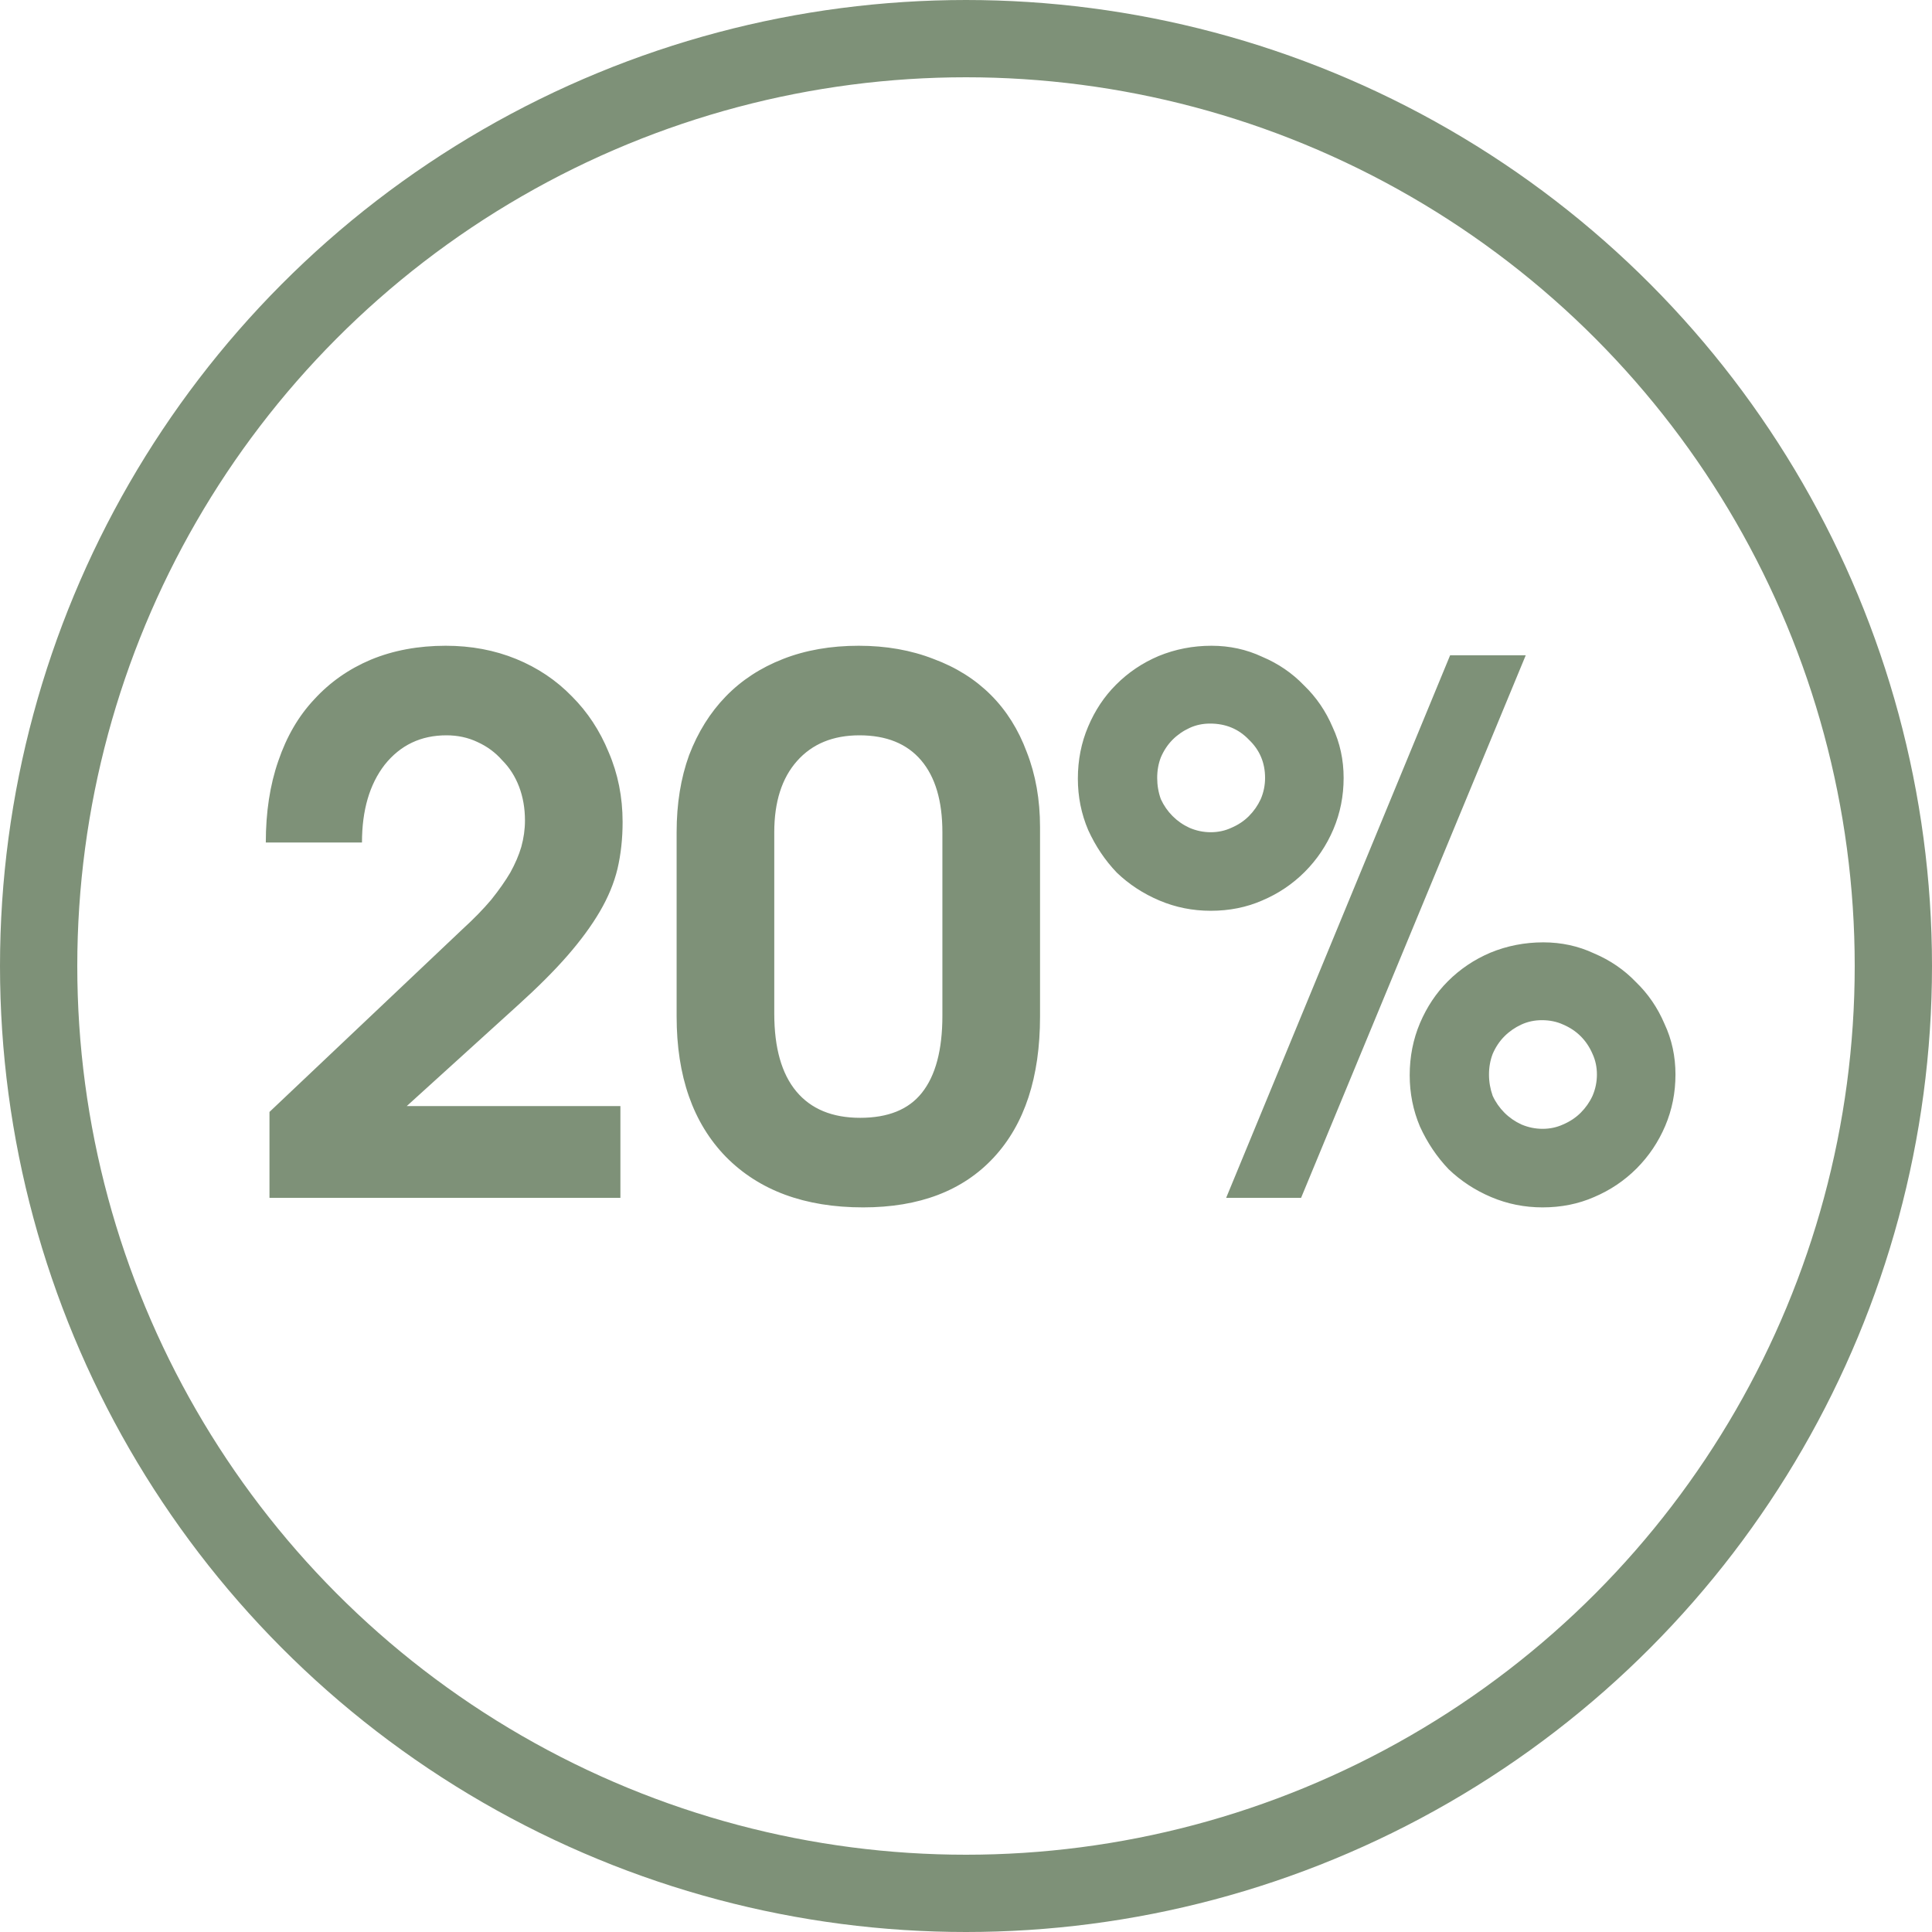
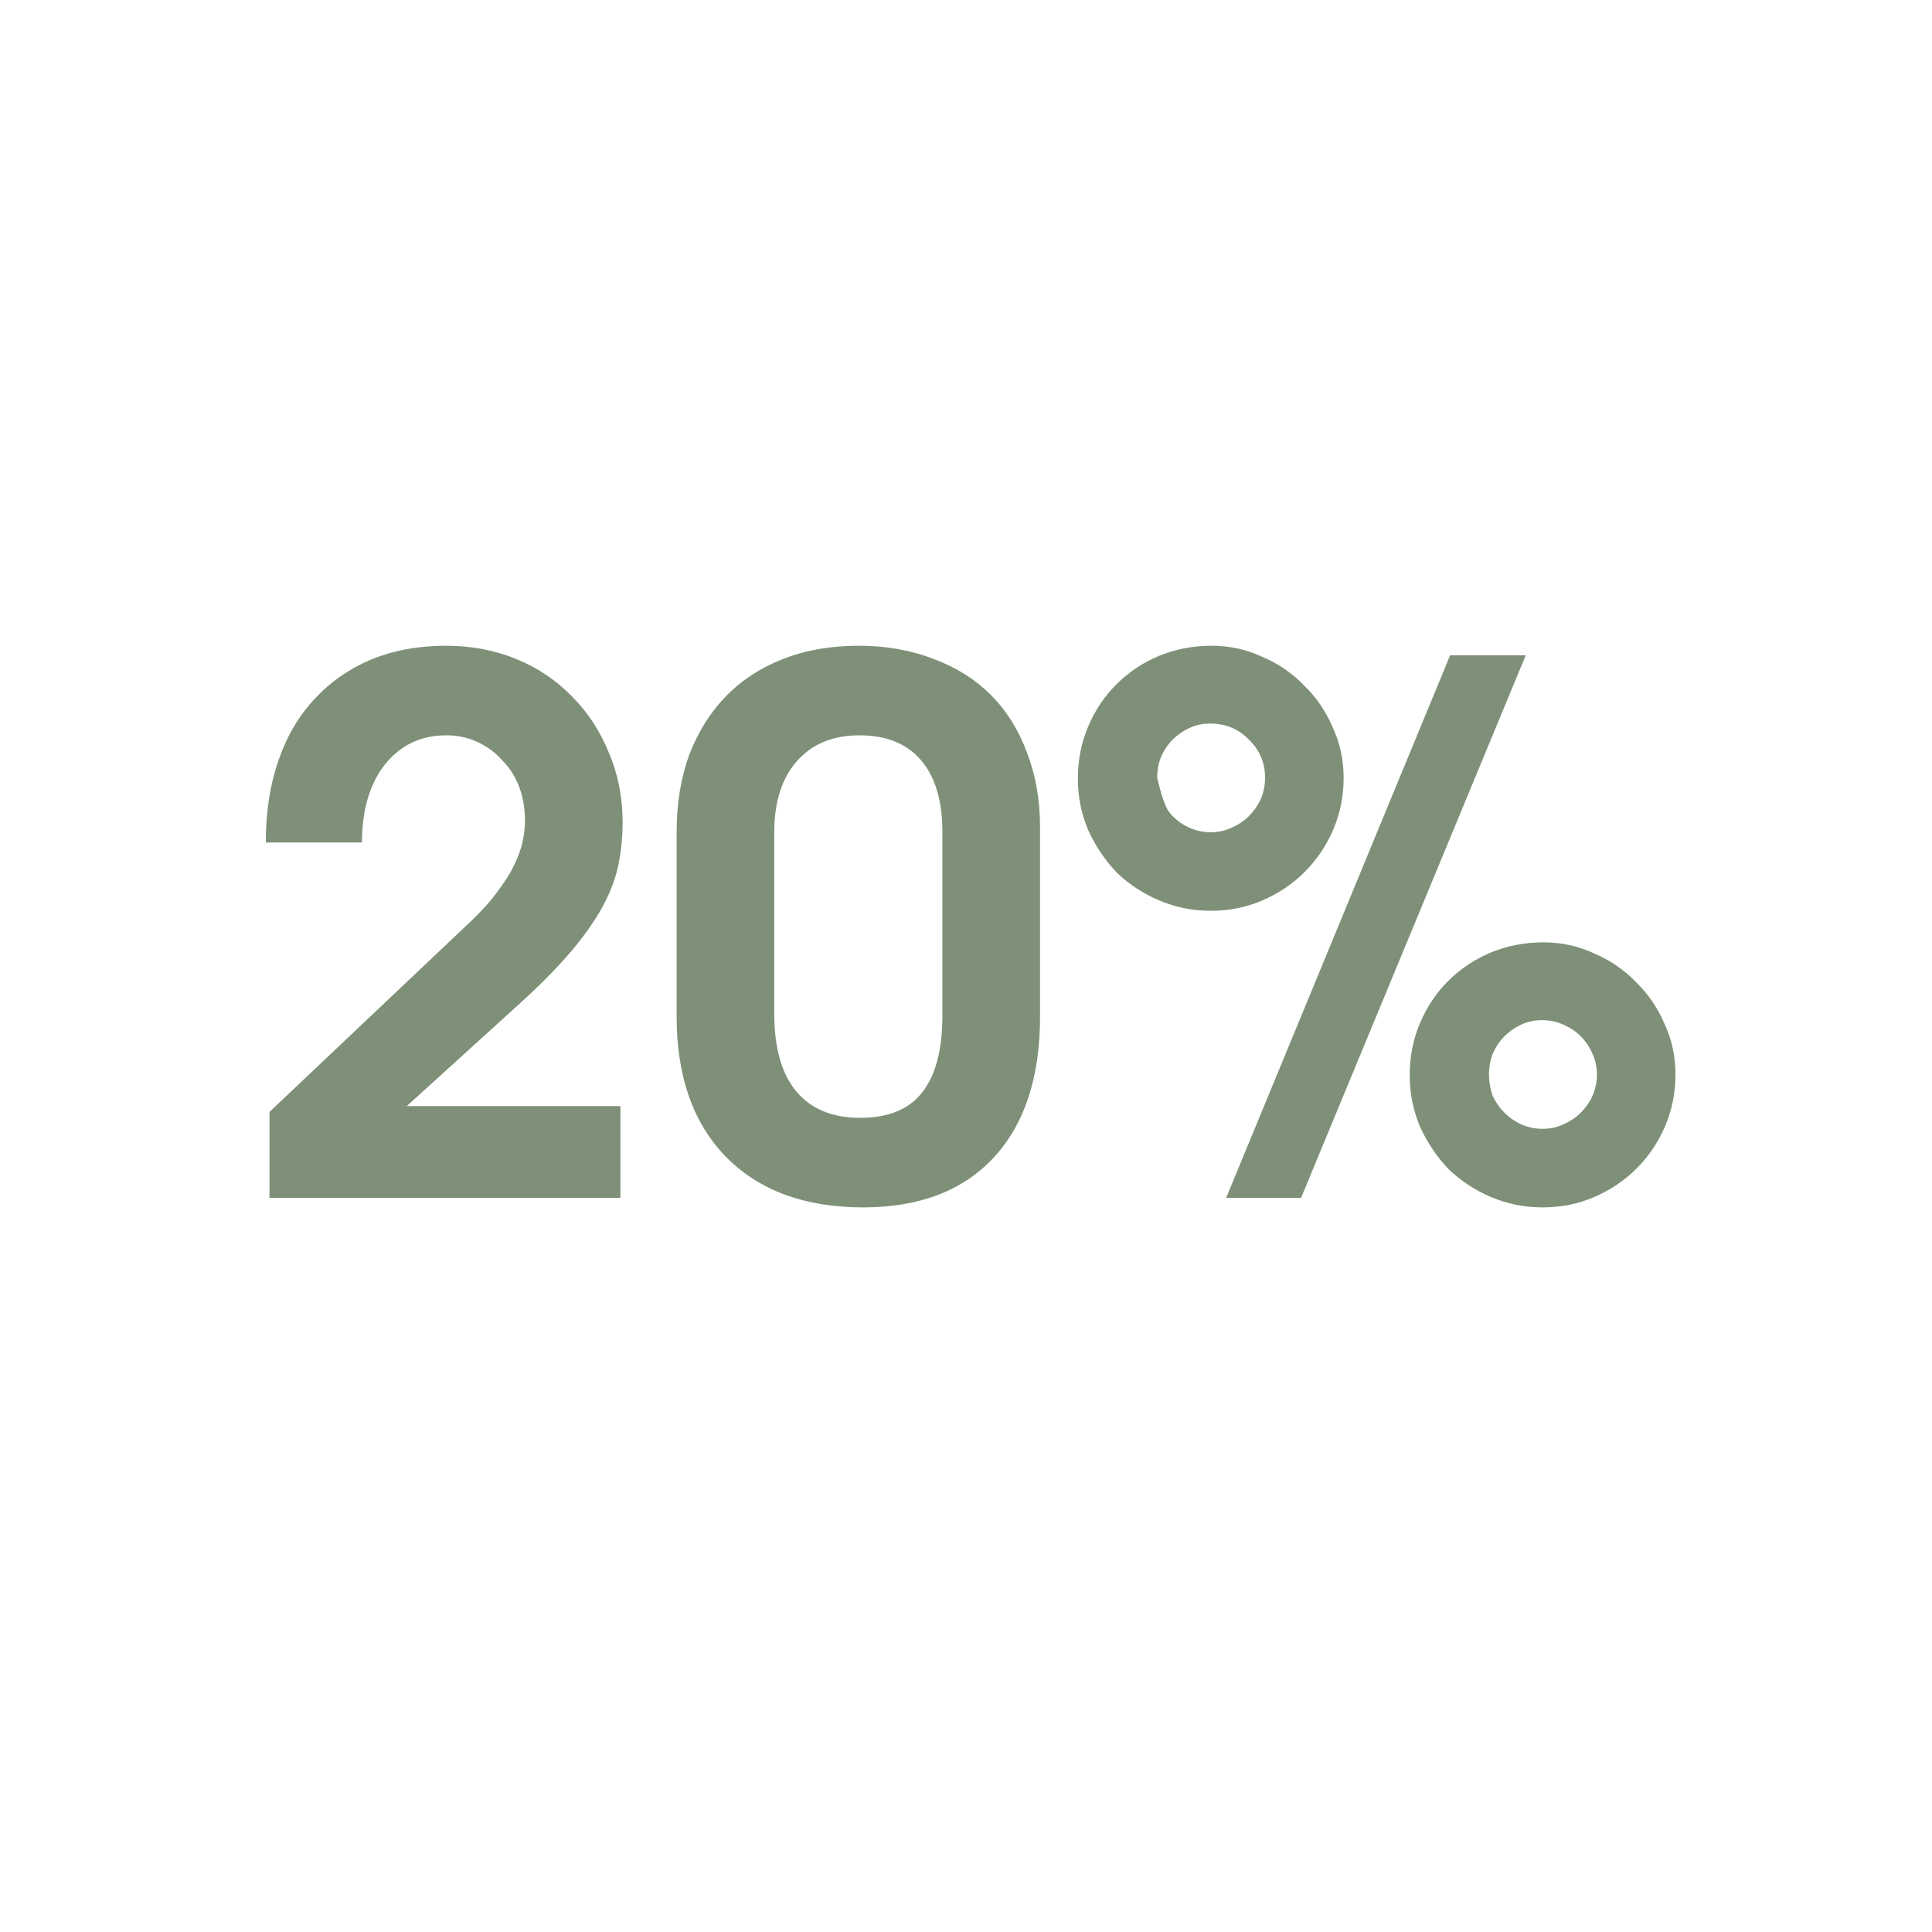
<svg xmlns="http://www.w3.org/2000/svg" width="50" height="50" viewBox="0 0 50 50" fill="none">
-   <path d="M6.974 31V28.777L11.971 24.046C12.262 23.78 12.509 23.527 12.712 23.286C12.915 23.033 13.079 22.798 13.206 22.583C13.332 22.355 13.428 22.133 13.491 21.918C13.554 21.69 13.586 21.462 13.586 21.234C13.586 20.917 13.535 20.626 13.434 20.36C13.332 20.094 13.187 19.866 12.997 19.676C12.819 19.473 12.604 19.315 12.351 19.201C12.11 19.087 11.844 19.03 11.553 19.03C10.894 19.03 10.362 19.283 9.957 19.79C9.564 20.297 9.368 20.968 9.368 21.804H6.879C6.879 21.019 6.986 20.316 7.202 19.695C7.417 19.062 7.727 18.53 8.133 18.099C8.538 17.656 9.026 17.314 9.596 17.073C10.178 16.832 10.825 16.712 11.534 16.712C12.193 16.712 12.8 16.826 13.358 17.054C13.915 17.282 14.396 17.605 14.802 18.023C15.207 18.428 15.524 18.91 15.752 19.467C15.992 20.024 16.113 20.626 16.113 21.272C16.113 21.703 16.069 22.108 15.98 22.488C15.891 22.855 15.739 23.223 15.524 23.59C15.309 23.957 15.03 24.337 14.688 24.73C14.346 25.123 13.915 25.553 13.396 26.022L10.527 28.625H16.056V31H6.974ZM17.511 26.307V21.538C17.511 20.803 17.618 20.138 17.834 19.543C18.062 18.948 18.378 18.441 18.784 18.023C19.189 17.605 19.683 17.282 20.266 17.054C20.848 16.826 21.501 16.712 22.223 16.712C22.932 16.712 23.578 16.826 24.161 17.054C24.743 17.269 25.237 17.58 25.643 17.985C26.048 18.39 26.358 18.884 26.574 19.467C26.802 20.05 26.916 20.696 26.916 21.405V26.307C26.916 27.878 26.517 29.094 25.719 29.955C24.921 30.816 23.793 31.247 22.337 31.247C20.829 31.247 19.645 30.81 18.784 29.936C17.935 29.062 17.511 27.852 17.511 26.307ZM20.038 26.231C20.038 27.118 20.228 27.789 20.608 28.245C20.988 28.701 21.539 28.929 22.261 28.929C22.983 28.929 23.515 28.714 23.857 28.283C24.211 27.84 24.389 27.175 24.389 26.288V21.538C24.389 20.727 24.205 20.107 23.838 19.676C23.47 19.245 22.938 19.03 22.242 19.03C21.558 19.03 21.019 19.252 20.627 19.695C20.234 20.138 20.038 20.753 20.038 21.538V26.231ZM31.733 31L37.529 16.959H39.486L33.672 31H31.733ZM36.483 27.827C36.483 27.346 36.572 26.896 36.749 26.478C36.927 26.06 37.167 25.699 37.471 25.395C37.788 25.078 38.156 24.831 38.574 24.654C39.004 24.477 39.46 24.388 39.941 24.388C40.41 24.388 40.847 24.483 41.252 24.673C41.67 24.85 42.032 25.097 42.336 25.414C42.652 25.718 42.899 26.079 43.077 26.497C43.267 26.902 43.361 27.339 43.361 27.808C43.361 28.277 43.273 28.72 43.096 29.138C42.918 29.556 42.671 29.923 42.355 30.24C42.038 30.557 41.67 30.804 41.252 30.981C40.847 31.158 40.404 31.247 39.922 31.247C39.454 31.247 39.011 31.158 38.593 30.981C38.175 30.804 37.807 30.563 37.49 30.259C37.187 29.942 36.94 29.575 36.749 29.157C36.572 28.739 36.483 28.296 36.483 27.827ZM39.922 29.214C40.112 29.214 40.29 29.176 40.455 29.1C40.632 29.024 40.784 28.923 40.91 28.796C41.037 28.669 41.139 28.524 41.215 28.359C41.291 28.182 41.328 27.998 41.328 27.808C41.328 27.618 41.291 27.441 41.215 27.276C41.139 27.099 41.037 26.947 40.91 26.82C40.784 26.693 40.632 26.592 40.455 26.516C40.29 26.44 40.106 26.402 39.904 26.402C39.714 26.402 39.536 26.44 39.371 26.516C39.207 26.592 39.061 26.693 38.934 26.82C38.808 26.947 38.706 27.099 38.63 27.276C38.567 27.441 38.535 27.618 38.535 27.808C38.535 27.998 38.567 28.182 38.63 28.359C38.706 28.524 38.808 28.669 38.934 28.796C39.061 28.923 39.207 29.024 39.371 29.1C39.549 29.176 39.733 29.214 39.922 29.214ZM27.895 20.151C27.895 19.67 27.984 19.22 28.162 18.802C28.339 18.384 28.579 18.023 28.884 17.719C29.2 17.402 29.567 17.155 29.985 16.978C30.416 16.801 30.872 16.712 31.354 16.712C31.822 16.712 32.259 16.807 32.664 16.997C33.083 17.174 33.444 17.421 33.748 17.738C34.064 18.042 34.311 18.403 34.489 18.821C34.678 19.226 34.773 19.663 34.773 20.132C34.773 20.601 34.685 21.044 34.508 21.462C34.33 21.88 34.083 22.247 33.767 22.564C33.45 22.881 33.083 23.128 32.664 23.305C32.259 23.482 31.816 23.571 31.334 23.571C30.866 23.571 30.422 23.482 30.005 23.305C29.587 23.128 29.219 22.887 28.902 22.583C28.599 22.266 28.352 21.899 28.162 21.481C27.984 21.063 27.895 20.62 27.895 20.151ZM31.334 21.538C31.524 21.538 31.702 21.5 31.866 21.424C32.044 21.348 32.196 21.247 32.322 21.12C32.449 20.993 32.55 20.848 32.627 20.683C32.703 20.506 32.74 20.322 32.74 20.132C32.74 19.739 32.601 19.41 32.322 19.144C32.056 18.865 31.721 18.726 31.316 18.726C31.125 18.726 30.948 18.764 30.784 18.84C30.619 18.916 30.473 19.017 30.346 19.144C30.22 19.271 30.119 19.423 30.043 19.6C29.979 19.765 29.948 19.942 29.948 20.132C29.948 20.322 29.979 20.506 30.043 20.683C30.119 20.848 30.22 20.993 30.346 21.12C30.473 21.247 30.619 21.348 30.784 21.424C30.961 21.5 31.145 21.538 31.334 21.538Z" fill="#7E9178" />
-   <circle cx="25" cy="25" r="24" stroke="#7E9178" stroke-width="2" />
+   <path d="M6.974 31V28.777L11.971 24.046C12.262 23.78 12.509 23.527 12.712 23.286C12.915 23.033 13.079 22.798 13.206 22.583C13.332 22.355 13.428 22.133 13.491 21.918C13.554 21.69 13.586 21.462 13.586 21.234C13.586 20.917 13.535 20.626 13.434 20.36C13.332 20.094 13.187 19.866 12.997 19.676C12.819 19.473 12.604 19.315 12.351 19.201C12.11 19.087 11.844 19.03 11.553 19.03C10.894 19.03 10.362 19.283 9.957 19.79C9.564 20.297 9.368 20.968 9.368 21.804H6.879C6.879 21.019 6.986 20.316 7.202 19.695C7.417 19.062 7.727 18.53 8.133 18.099C8.538 17.656 9.026 17.314 9.596 17.073C10.178 16.832 10.825 16.712 11.534 16.712C12.193 16.712 12.8 16.826 13.358 17.054C13.915 17.282 14.396 17.605 14.802 18.023C15.207 18.428 15.524 18.91 15.752 19.467C15.992 20.024 16.113 20.626 16.113 21.272C16.113 21.703 16.069 22.108 15.98 22.488C15.891 22.855 15.739 23.223 15.524 23.59C15.309 23.957 15.03 24.337 14.688 24.73C14.346 25.123 13.915 25.553 13.396 26.022L10.527 28.625H16.056V31H6.974ZM17.511 26.307V21.538C17.511 20.803 17.618 20.138 17.834 19.543C18.062 18.948 18.378 18.441 18.784 18.023C19.189 17.605 19.683 17.282 20.266 17.054C20.848 16.826 21.501 16.712 22.223 16.712C22.932 16.712 23.578 16.826 24.161 17.054C24.743 17.269 25.237 17.58 25.643 17.985C26.048 18.39 26.358 18.884 26.574 19.467C26.802 20.05 26.916 20.696 26.916 21.405V26.307C26.916 27.878 26.517 29.094 25.719 29.955C24.921 30.816 23.793 31.247 22.337 31.247C20.829 31.247 19.645 30.81 18.784 29.936C17.935 29.062 17.511 27.852 17.511 26.307ZM20.038 26.231C20.038 27.118 20.228 27.789 20.608 28.245C20.988 28.701 21.539 28.929 22.261 28.929C22.983 28.929 23.515 28.714 23.857 28.283C24.211 27.84 24.389 27.175 24.389 26.288V21.538C24.389 20.727 24.205 20.107 23.838 19.676C23.47 19.245 22.938 19.03 22.242 19.03C21.558 19.03 21.019 19.252 20.627 19.695C20.234 20.138 20.038 20.753 20.038 21.538V26.231ZM31.733 31L37.529 16.959H39.486L33.672 31H31.733ZM36.483 27.827C36.483 27.346 36.572 26.896 36.749 26.478C36.927 26.06 37.167 25.699 37.471 25.395C37.788 25.078 38.156 24.831 38.574 24.654C39.004 24.477 39.46 24.388 39.941 24.388C40.41 24.388 40.847 24.483 41.252 24.673C41.67 24.85 42.032 25.097 42.336 25.414C42.652 25.718 42.899 26.079 43.077 26.497C43.267 26.902 43.361 27.339 43.361 27.808C43.361 28.277 43.273 28.72 43.096 29.138C42.918 29.556 42.671 29.923 42.355 30.24C42.038 30.557 41.67 30.804 41.252 30.981C40.847 31.158 40.404 31.247 39.922 31.247C39.454 31.247 39.011 31.158 38.593 30.981C38.175 30.804 37.807 30.563 37.49 30.259C37.187 29.942 36.94 29.575 36.749 29.157C36.572 28.739 36.483 28.296 36.483 27.827ZM39.922 29.214C40.112 29.214 40.29 29.176 40.455 29.1C40.632 29.024 40.784 28.923 40.91 28.796C41.037 28.669 41.139 28.524 41.215 28.359C41.291 28.182 41.328 27.998 41.328 27.808C41.328 27.618 41.291 27.441 41.215 27.276C41.139 27.099 41.037 26.947 40.91 26.82C40.784 26.693 40.632 26.592 40.455 26.516C40.29 26.44 40.106 26.402 39.904 26.402C39.714 26.402 39.536 26.44 39.371 26.516C39.207 26.592 39.061 26.693 38.934 26.82C38.808 26.947 38.706 27.099 38.63 27.276C38.567 27.441 38.535 27.618 38.535 27.808C38.535 27.998 38.567 28.182 38.63 28.359C38.706 28.524 38.808 28.669 38.934 28.796C39.061 28.923 39.207 29.024 39.371 29.1C39.549 29.176 39.733 29.214 39.922 29.214ZM27.895 20.151C27.895 19.67 27.984 19.22 28.162 18.802C28.339 18.384 28.579 18.023 28.884 17.719C29.2 17.402 29.567 17.155 29.985 16.978C30.416 16.801 30.872 16.712 31.354 16.712C31.822 16.712 32.259 16.807 32.664 16.997C33.083 17.174 33.444 17.421 33.748 17.738C34.064 18.042 34.311 18.403 34.489 18.821C34.678 19.226 34.773 19.663 34.773 20.132C34.773 20.601 34.685 21.044 34.508 21.462C34.33 21.88 34.083 22.247 33.767 22.564C33.45 22.881 33.083 23.128 32.664 23.305C32.259 23.482 31.816 23.571 31.334 23.571C30.866 23.571 30.422 23.482 30.005 23.305C29.587 23.128 29.219 22.887 28.902 22.583C28.599 22.266 28.352 21.899 28.162 21.481C27.984 21.063 27.895 20.62 27.895 20.151ZM31.334 21.538C31.524 21.538 31.702 21.5 31.866 21.424C32.044 21.348 32.196 21.247 32.322 21.12C32.449 20.993 32.55 20.848 32.627 20.683C32.703 20.506 32.74 20.322 32.74 20.132C32.74 19.739 32.601 19.41 32.322 19.144C32.056 18.865 31.721 18.726 31.316 18.726C31.125 18.726 30.948 18.764 30.784 18.84C30.619 18.916 30.473 19.017 30.346 19.144C30.22 19.271 30.119 19.423 30.043 19.6C29.979 19.765 29.948 19.942 29.948 20.132C30.119 20.848 30.22 20.993 30.346 21.12C30.473 21.247 30.619 21.348 30.784 21.424C30.961 21.5 31.145 21.538 31.334 21.538Z" fill="#7E9178" />
</svg>